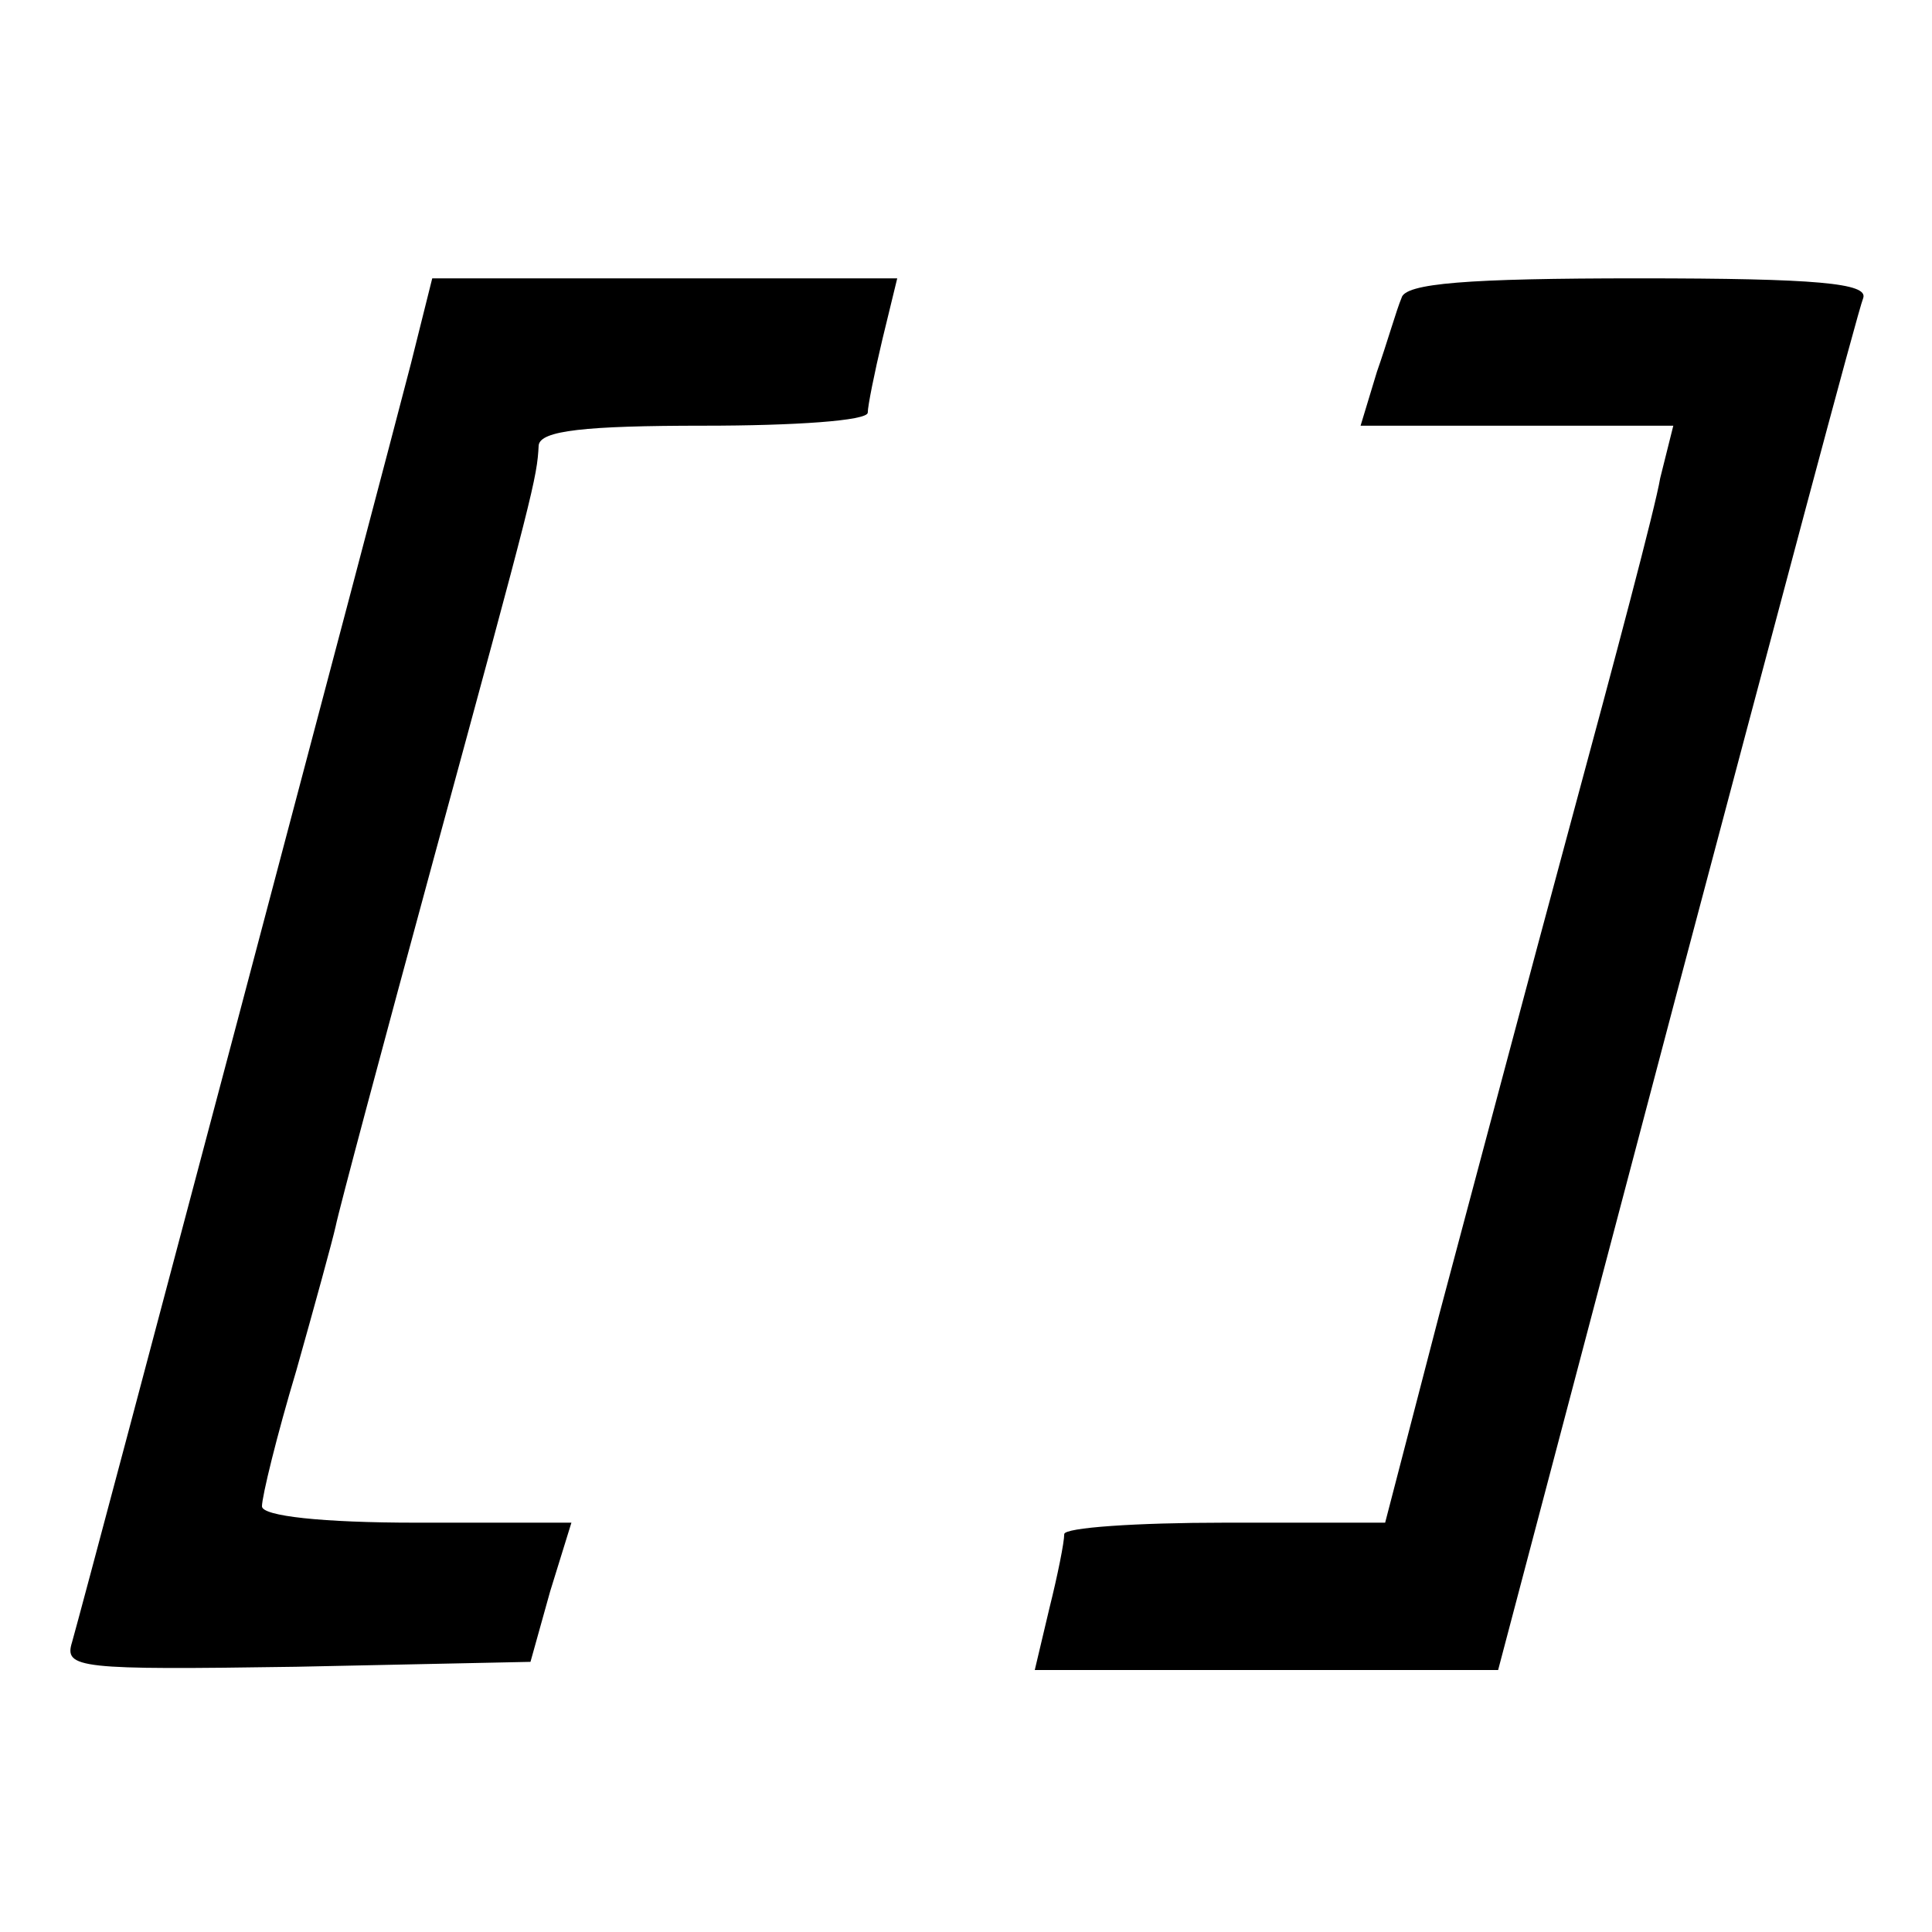
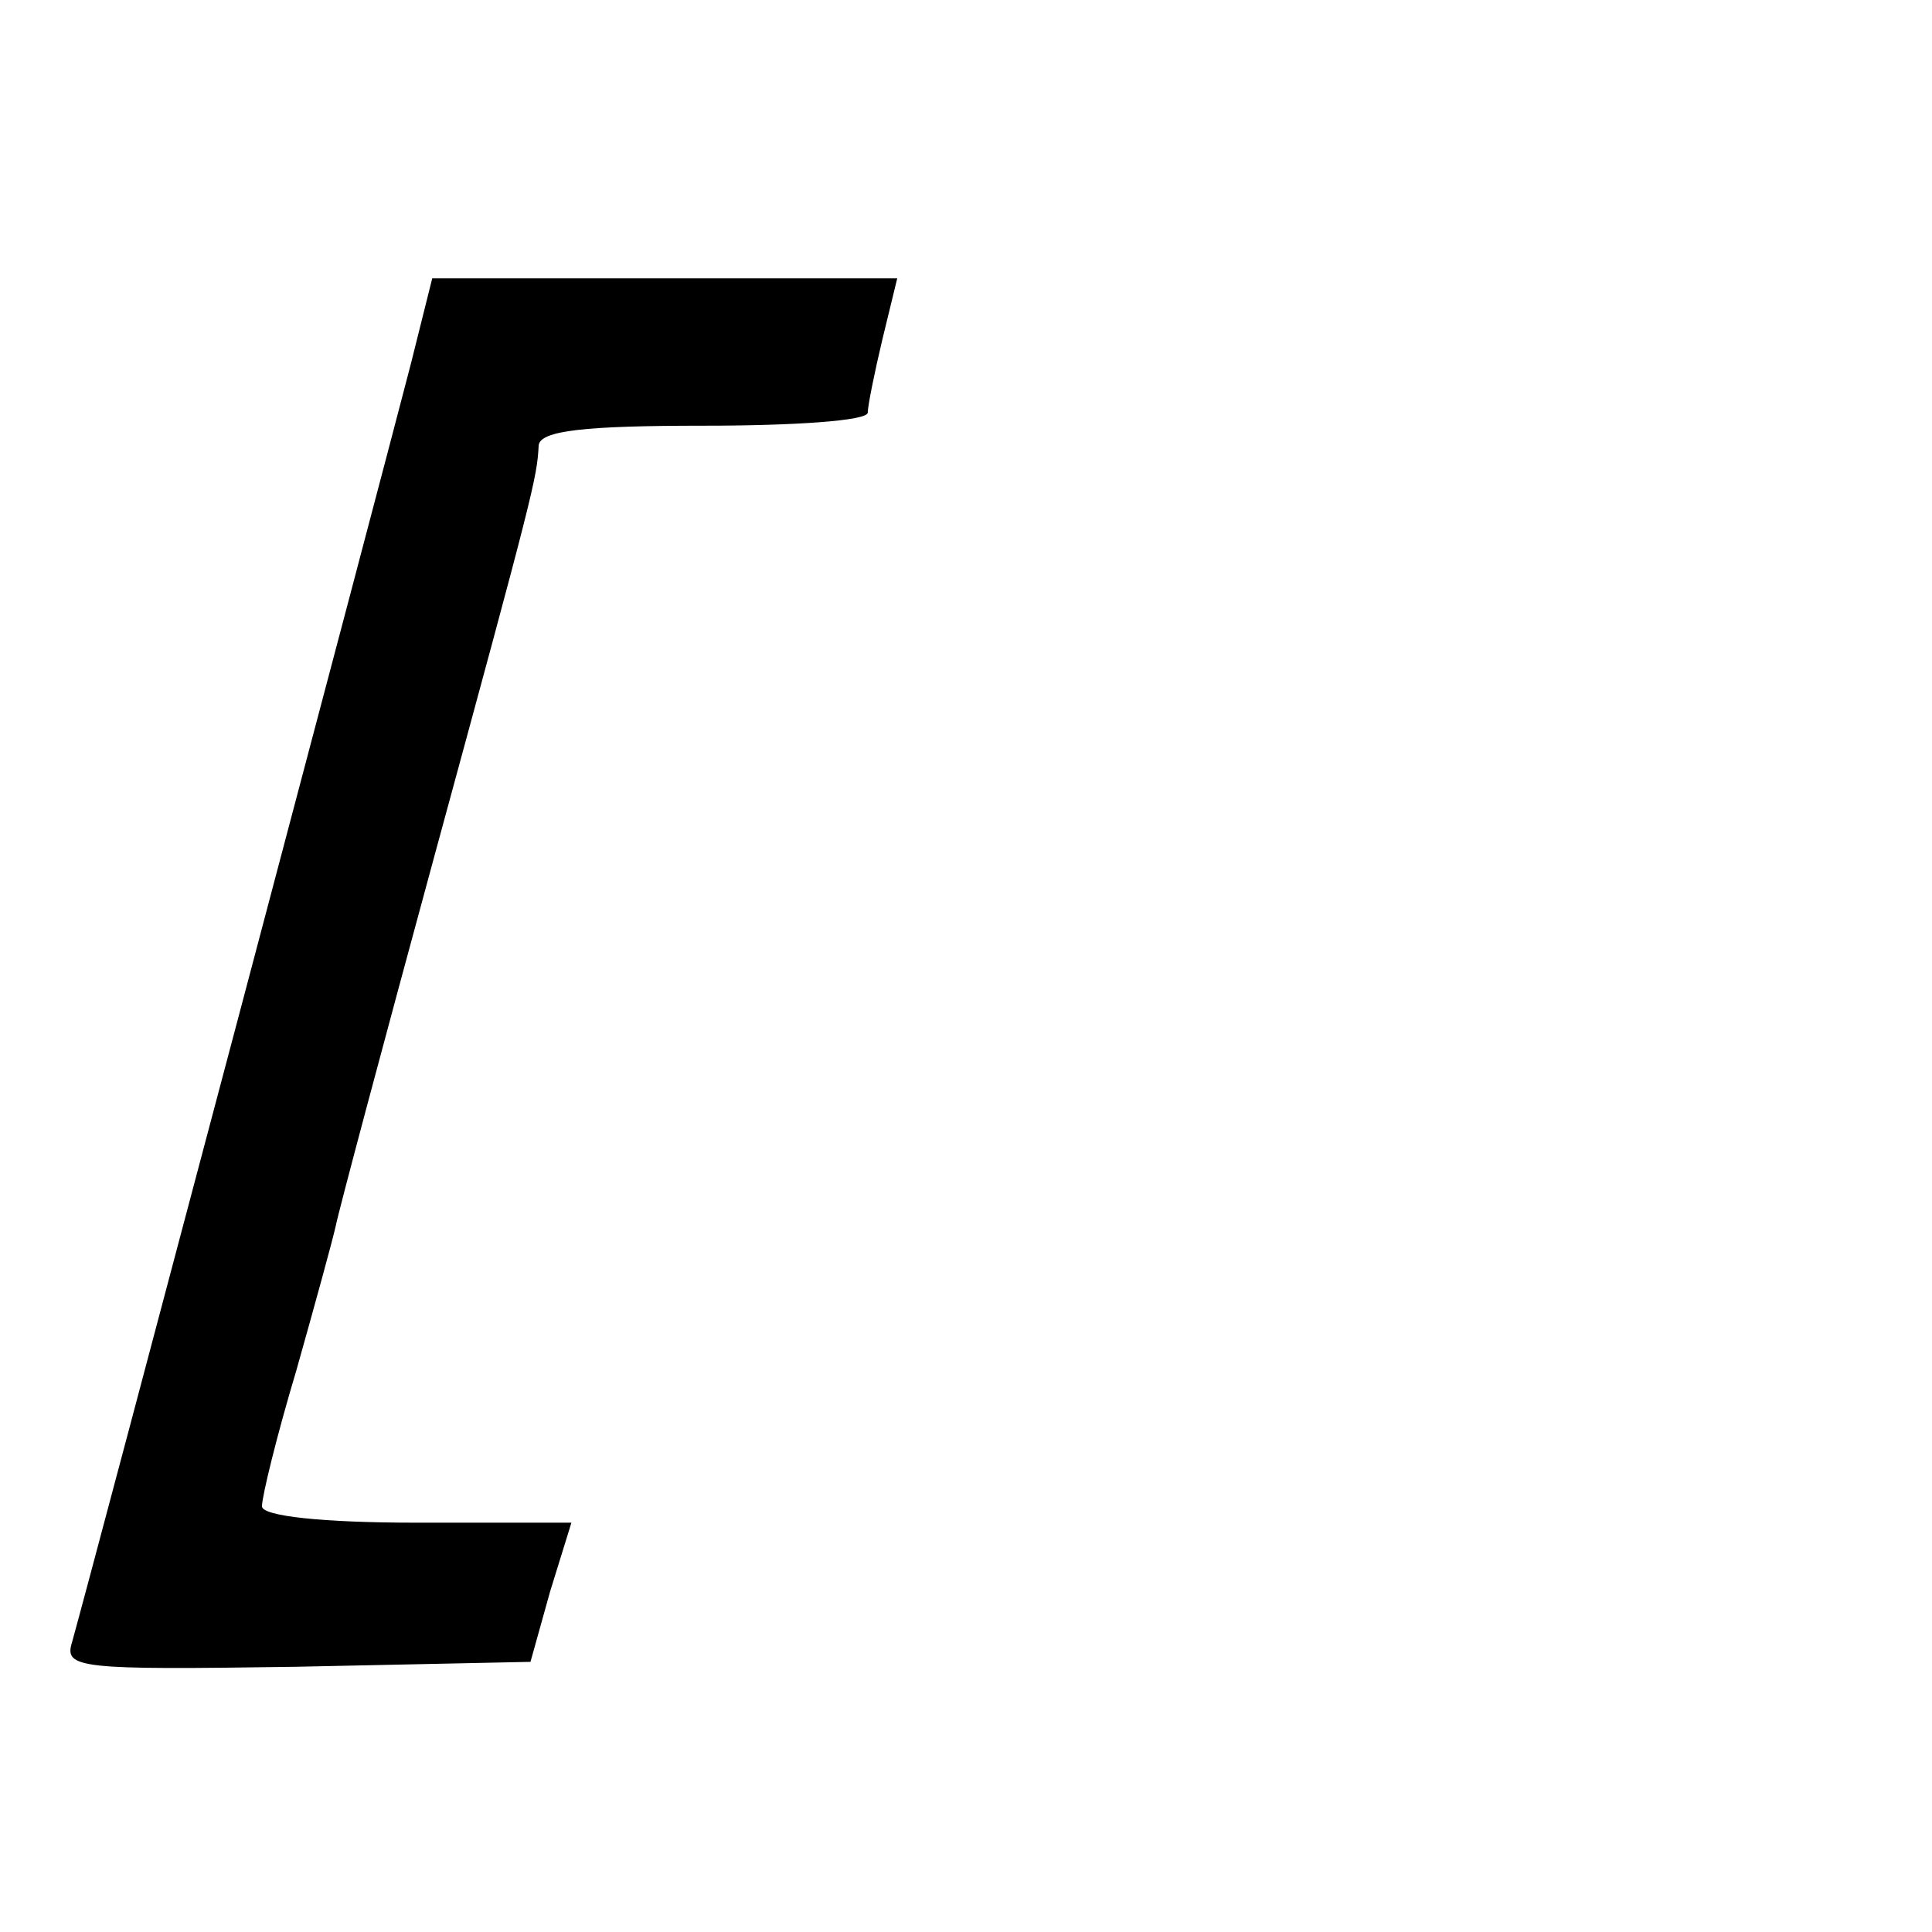
<svg xmlns="http://www.w3.org/2000/svg" version="1.0" width="118pt" height="118pt" viewBox="0 0 118 118" preserveAspectRatio="xMidYMid meet">
  <g transform="translate(0,118) scale(0.1,-0.1)" fill="#000000" stroke="none">
    <path d="M251 958 c-17 -66 -196 -742 -207 -781 -5 -16 4 -17 137 -15 l143 3 12 43 13 42 -95 0 c-57 0 -94 4 -94 10 0 6 9 43 21 83 11 39 22 79 24 88 2 10 29 111 60 225 61 224 63 232 64 252 1 9 28 12 101 12 55 0 100 3 100 8 0 4 4 24 9 45 l9 37 -142 0 -142 0 -13 -52z" />
-     <path d="M856 998 c-3 -7 -9 -28 -15 -45 l-10 -33 95 0 96 0 -8 -32 c-3 -18 -28 -112 -54 -208 -26 -96 -62 -232 -81 -303 l-33 -127 -98 0 c-54 0 -98 -3 -98 -7 0 -5 -4 -25 -9 -45 l-9 -38 142 0 141 0 109 413 c60 226 111 418 114 425 3 9 -28 12 -137 12 -105 0 -143 -3 -145 -12z" />
  </g>
</svg>